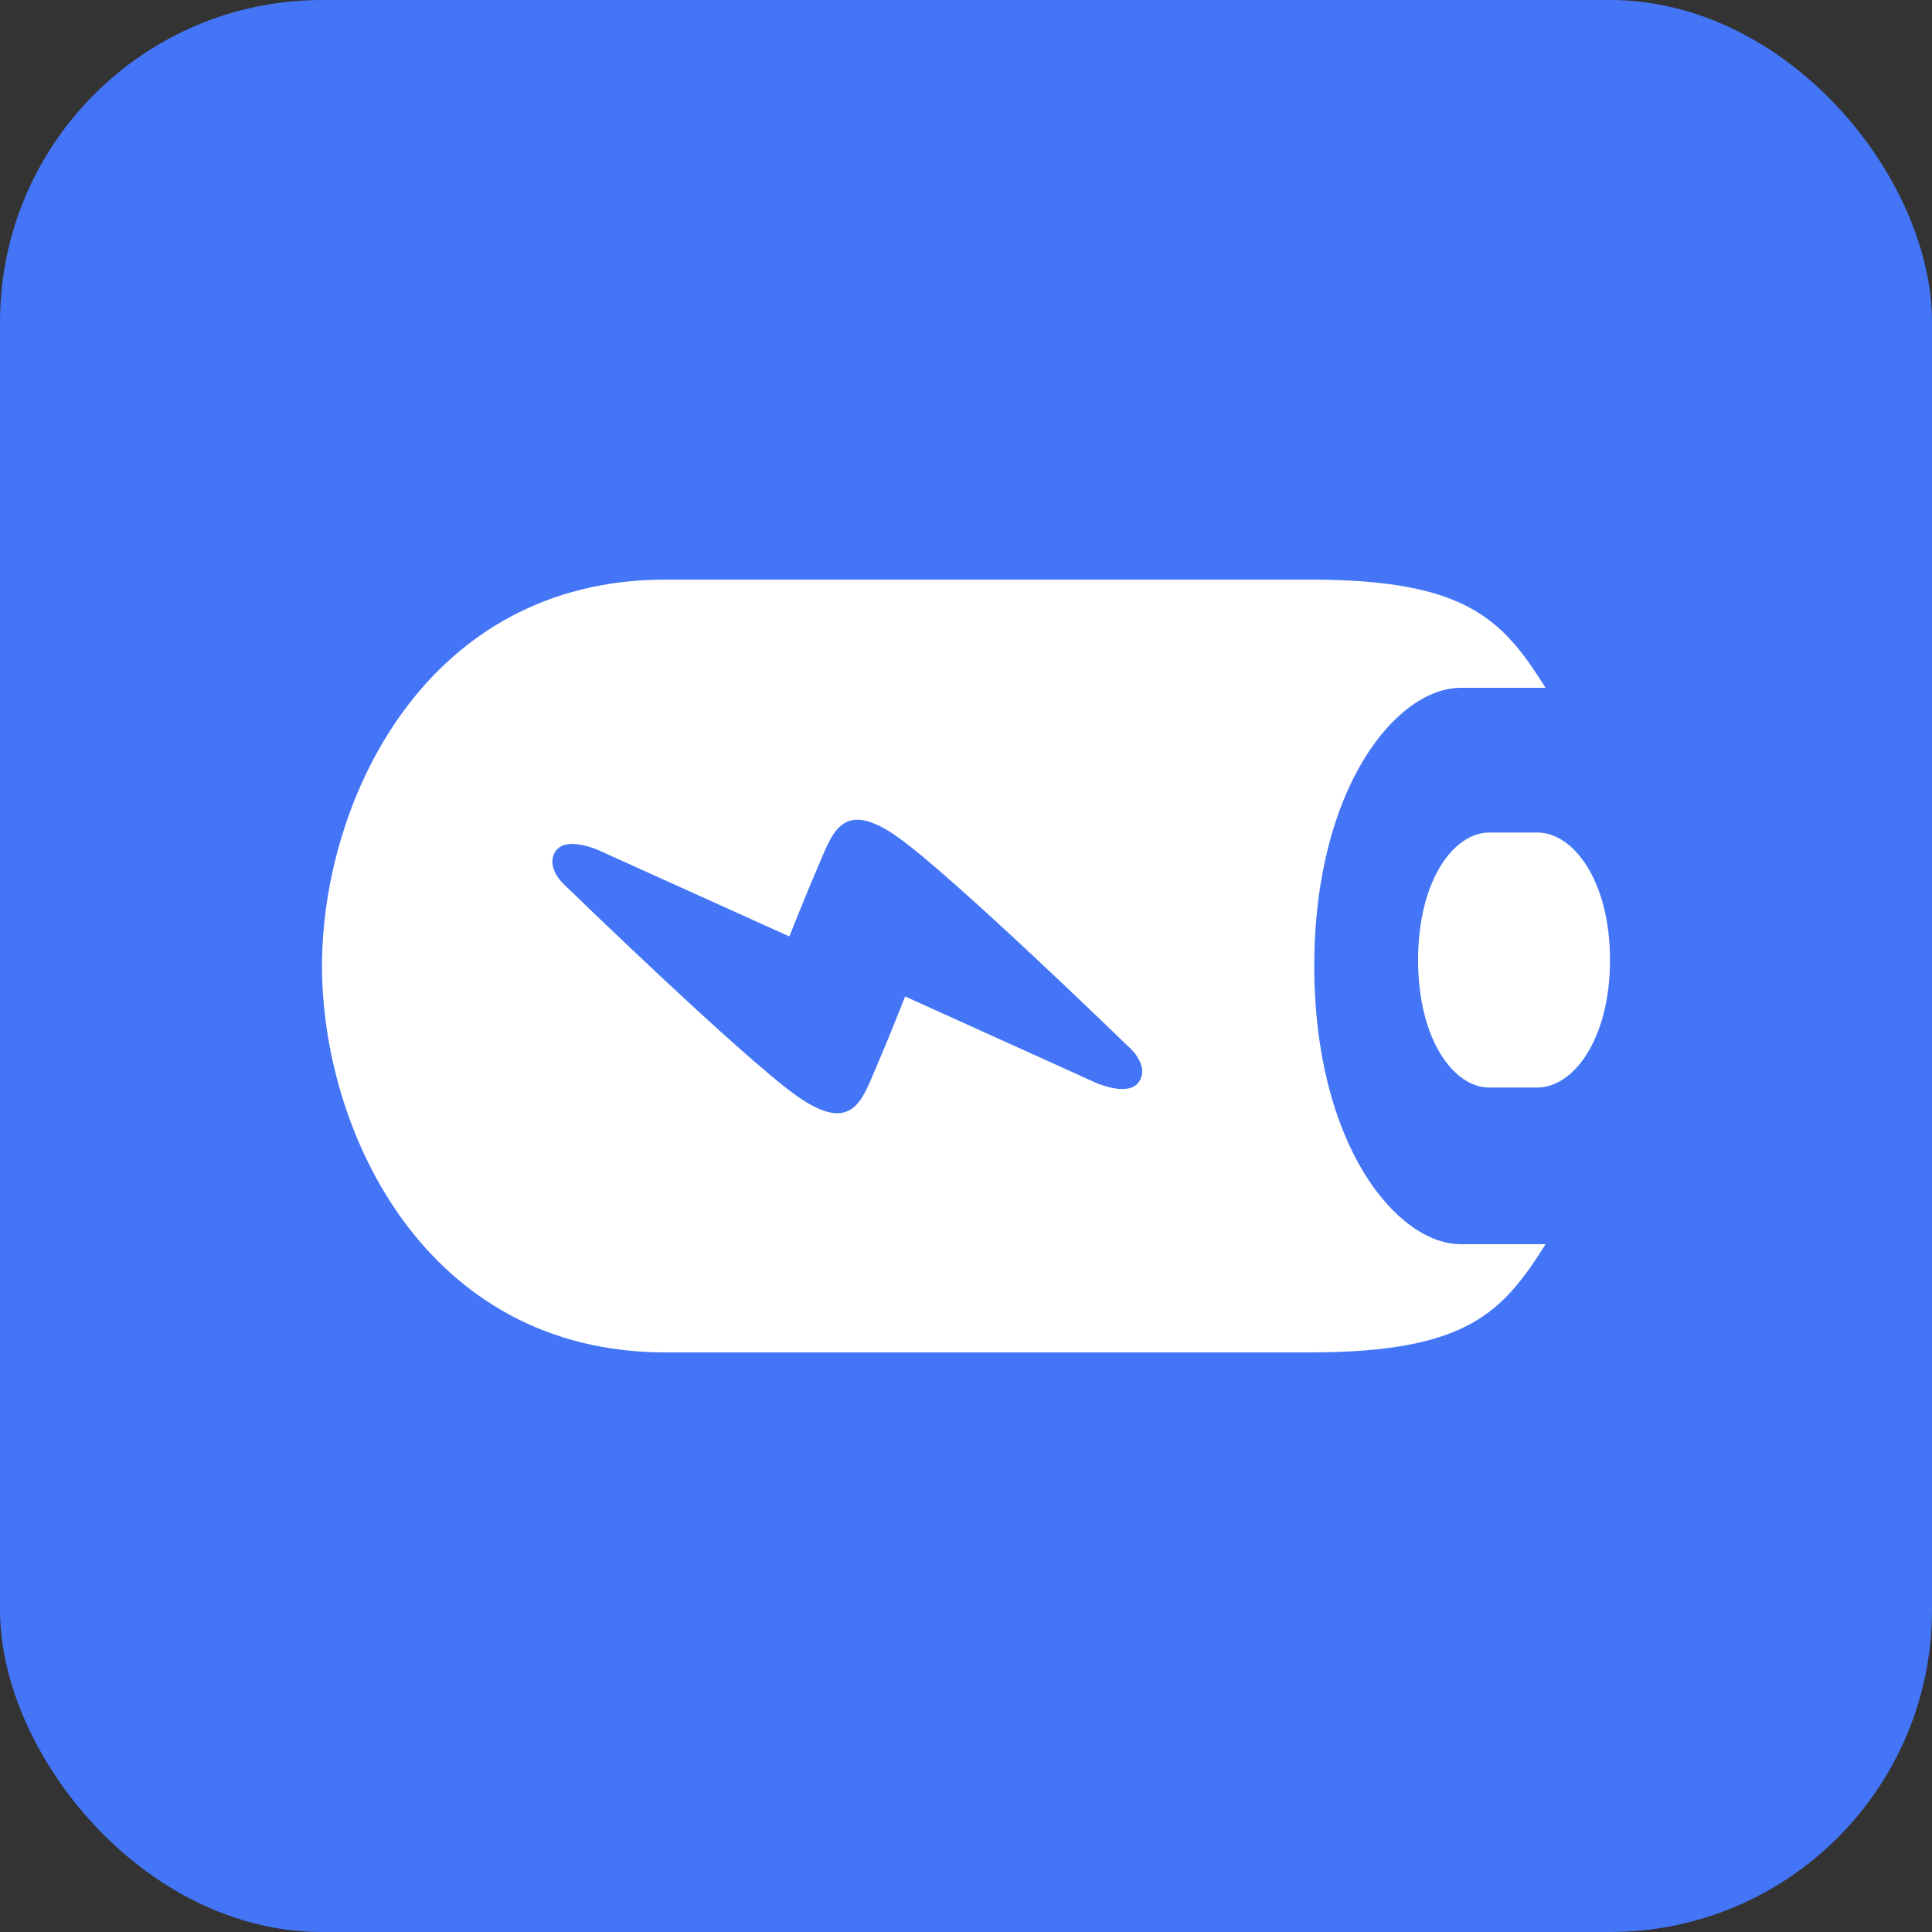
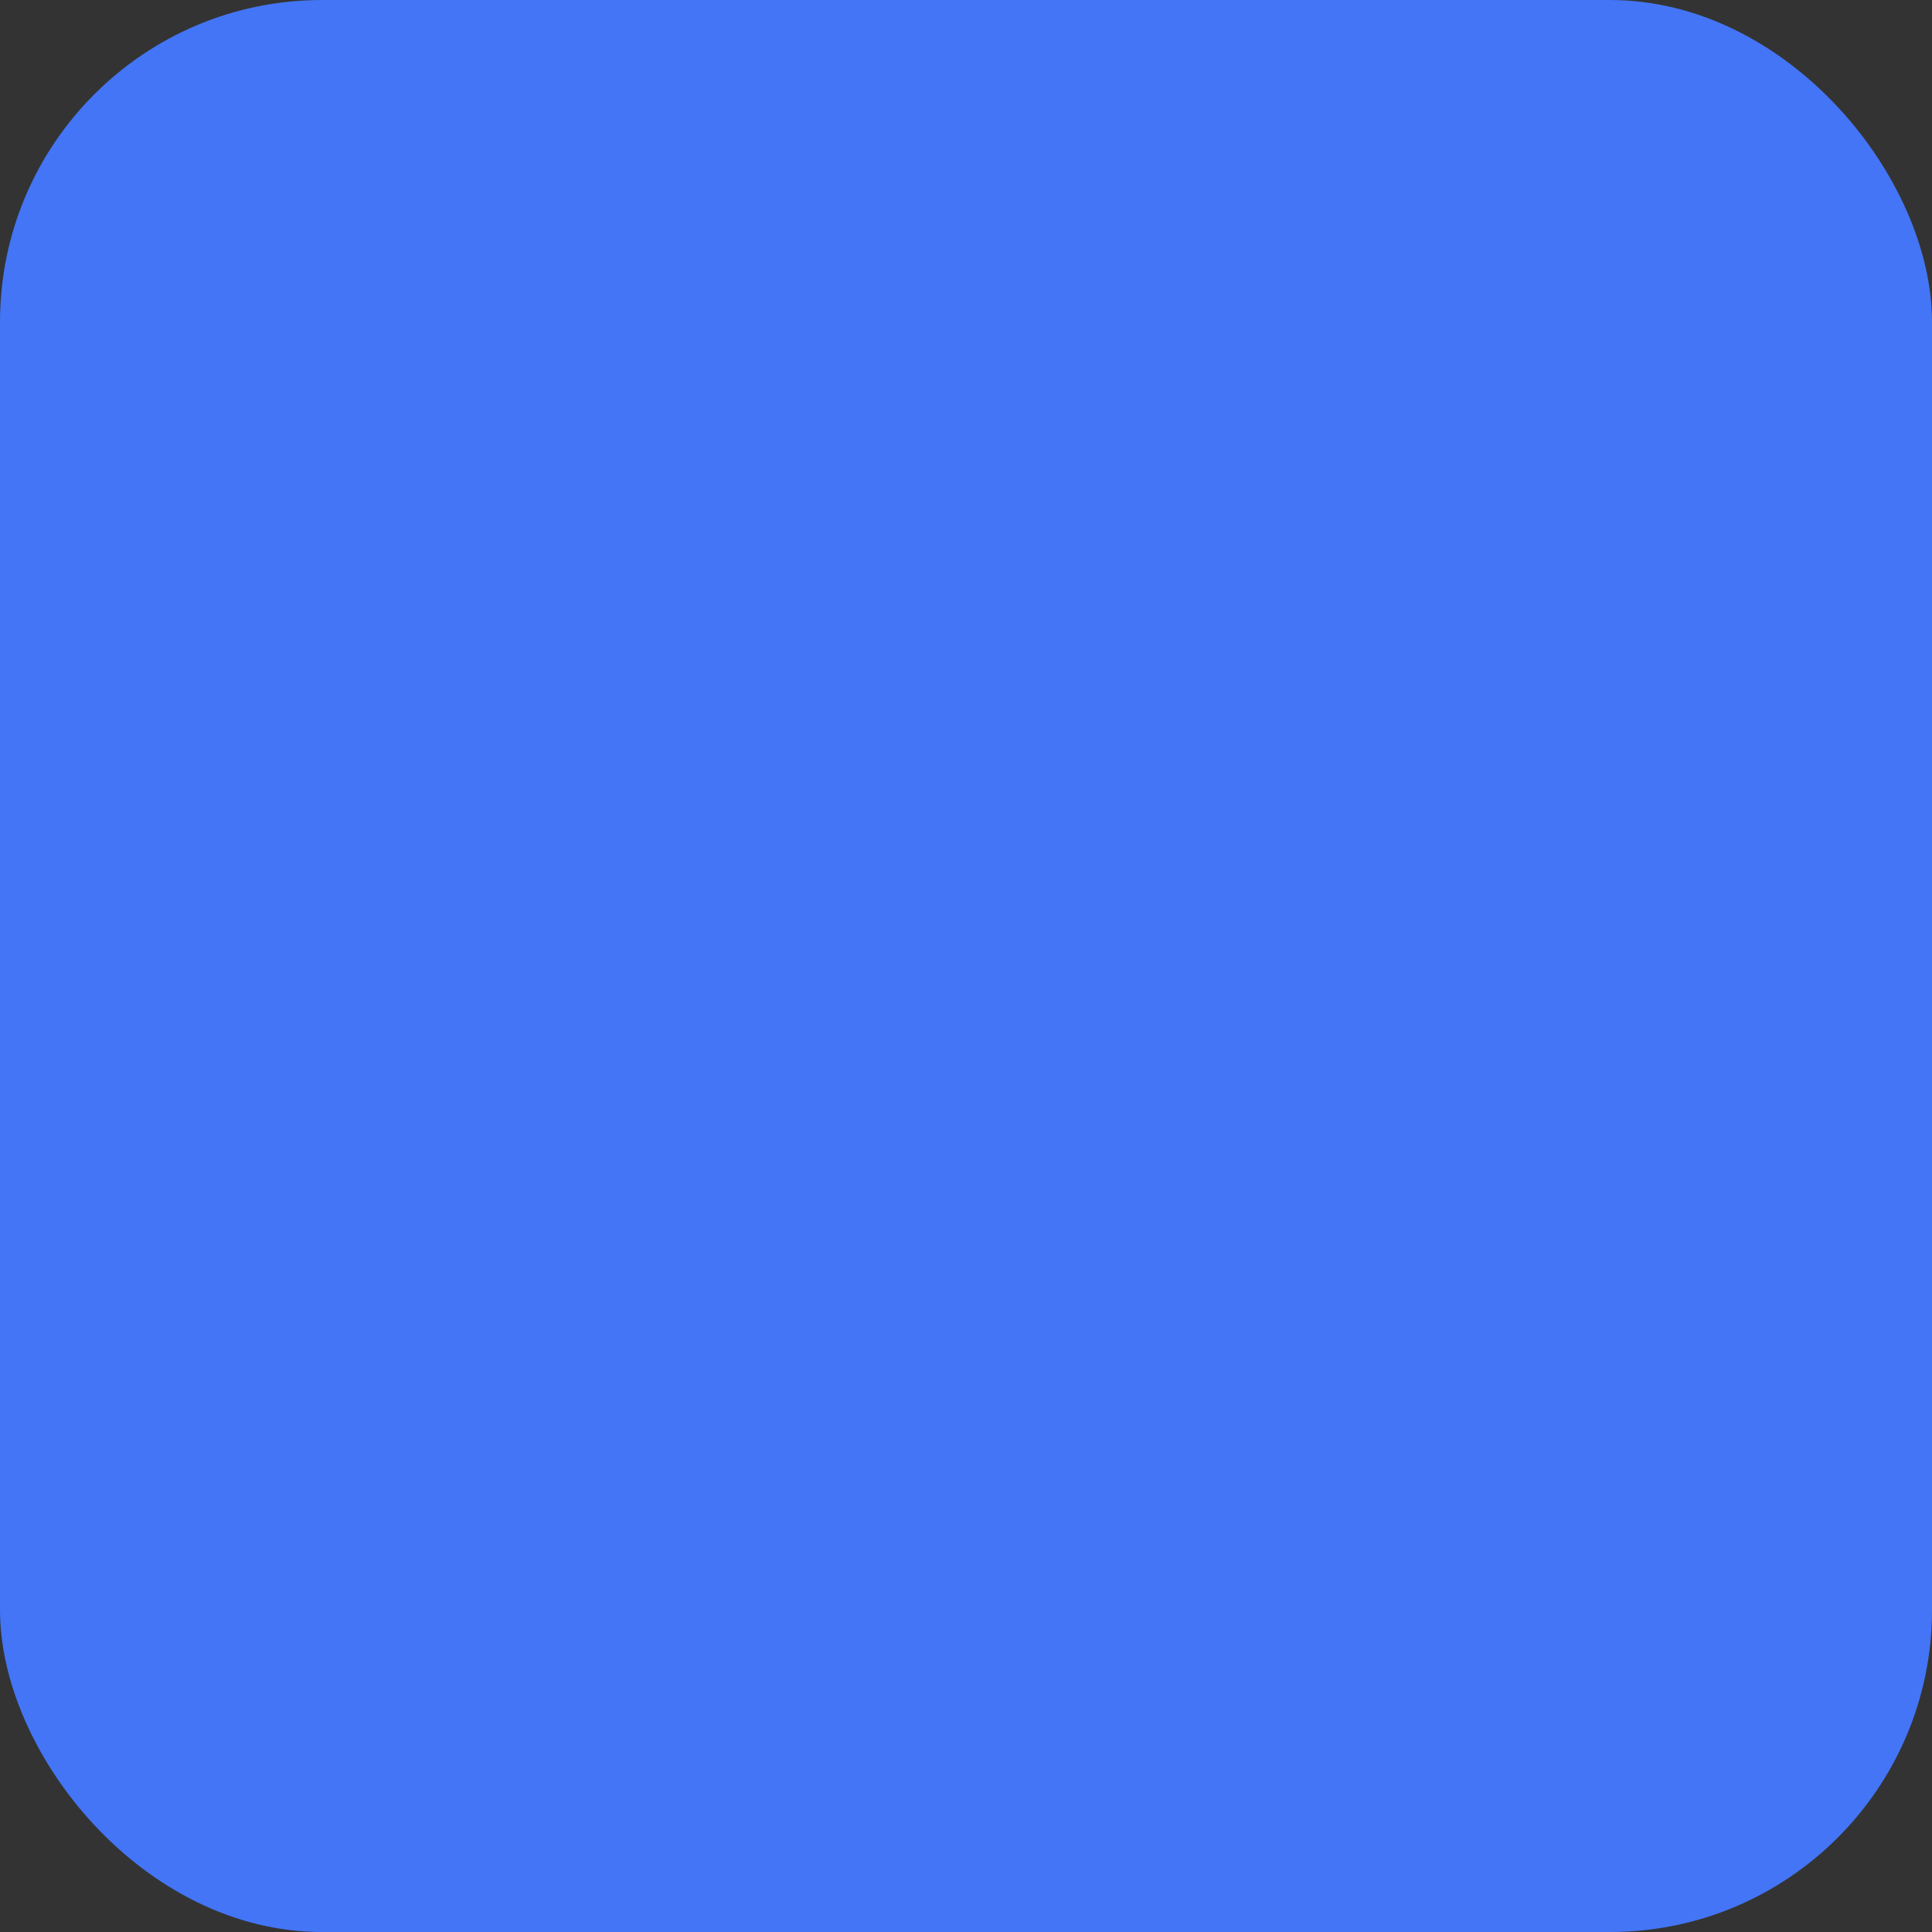
<svg xmlns="http://www.w3.org/2000/svg" width="60" height="60" viewBox="0 0 60 60" fill="none">
  <rect x="0" y="0" width="60" height="60" fill="#333333" stroke="none" />
  <rect width="60" height="60" rx="10" fill="#4375F6" />
-   <path d="M40.816 30C40.816 24.468 43.37 21.36 45.37 21.36H48C46.664 19.242 45.558 18 40.684 18H20.668C13.2 18 10 24.882 10 30C10 35.118 13.2 42 20.668 42H40.684C45.56 42 46.664 40.758 48 38.64H45.37C43.37 38.64 40.816 35.532 40.816 30ZM35.376 33.59C35.048 34.09 34.024 33.622 34.024 33.622L28.11 30.946C28.11 30.946 27.582 32.286 27.176 33.228C26.766 34.17 26.454 35.236 24.758 34.044C23.06 32.848 17.596 27.544 17.596 27.544C17.596 27.544 16.906 26.976 17.25 26.442C17.576 25.938 18.602 26.41 18.602 26.41L24.514 29.082C24.514 29.082 25.044 27.746 25.45 26.804C25.86 25.864 26.172 24.792 27.868 25.988C29.566 27.18 35.028 32.488 35.028 32.488C35.028 32.488 35.718 33.054 35.376 33.59ZM47.748 25.856H46.25C45.132 25.856 44.04 27.364 44.04 29.814C44.04 32.268 45.134 33.774 46.25 33.774H47.748C48.868 33.774 50 32.266 50 29.814C50 27.362 48.868 25.856 47.748 25.856Z" fill="white" />
</svg>